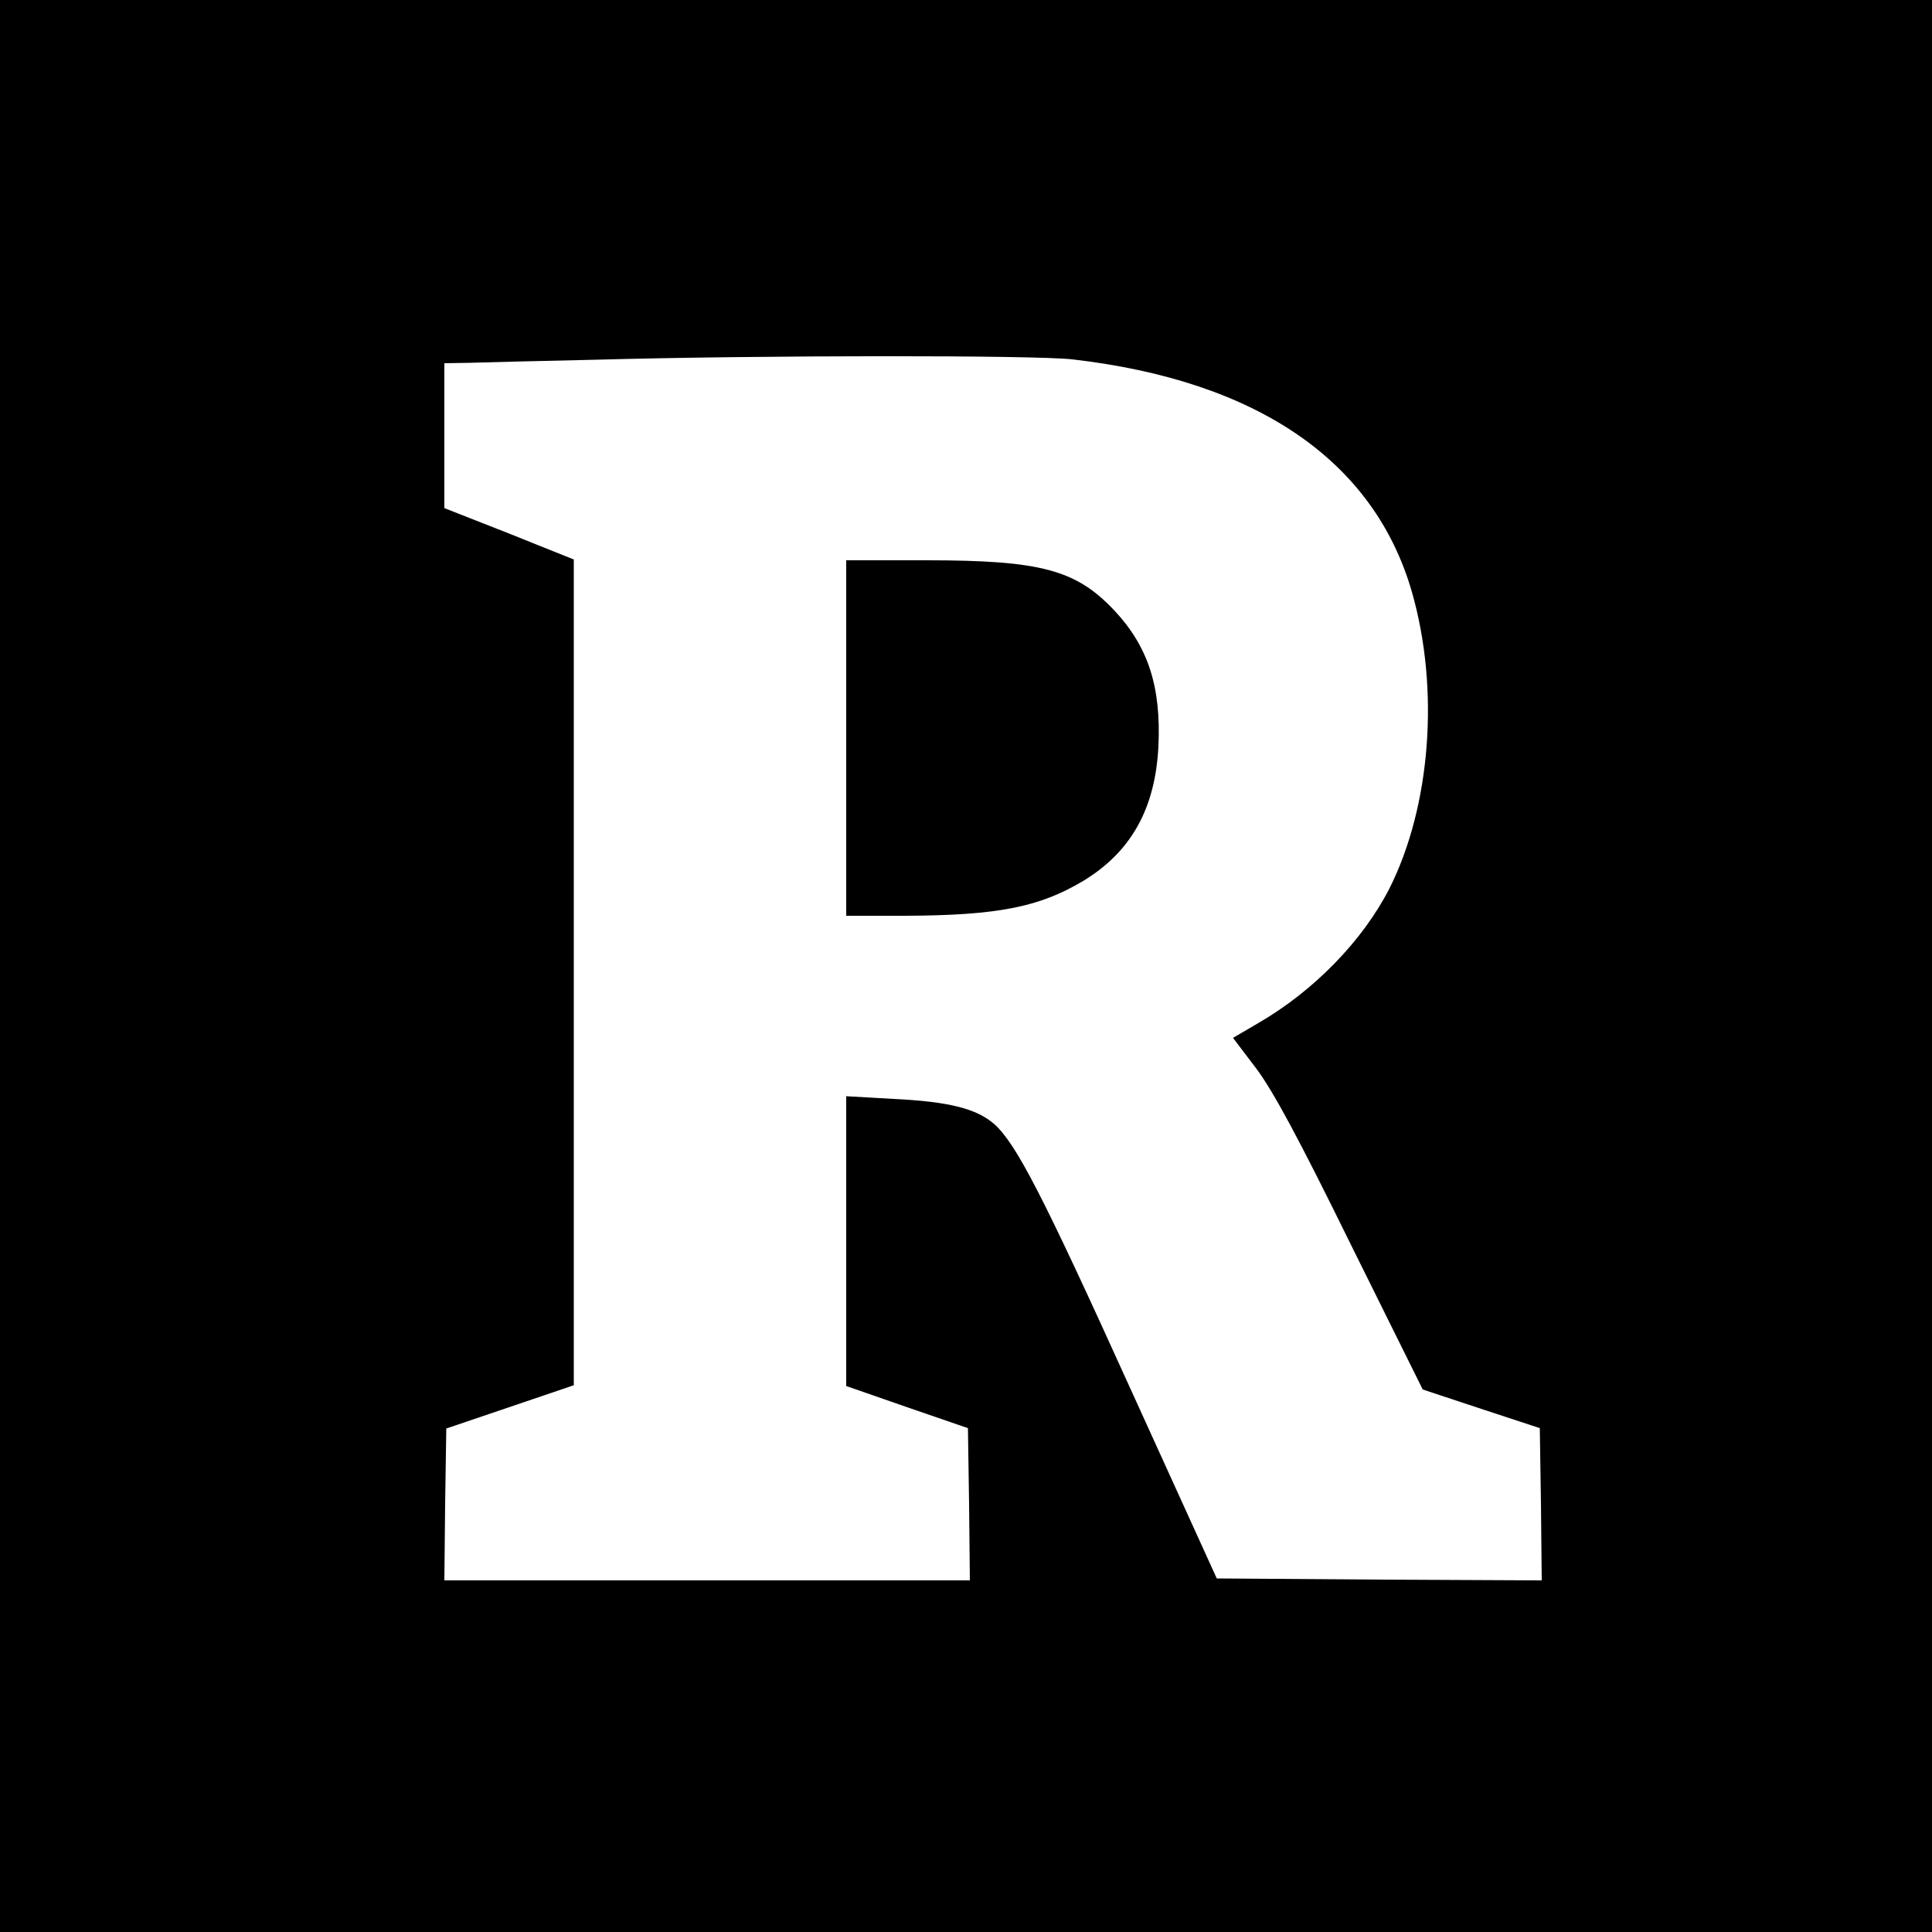
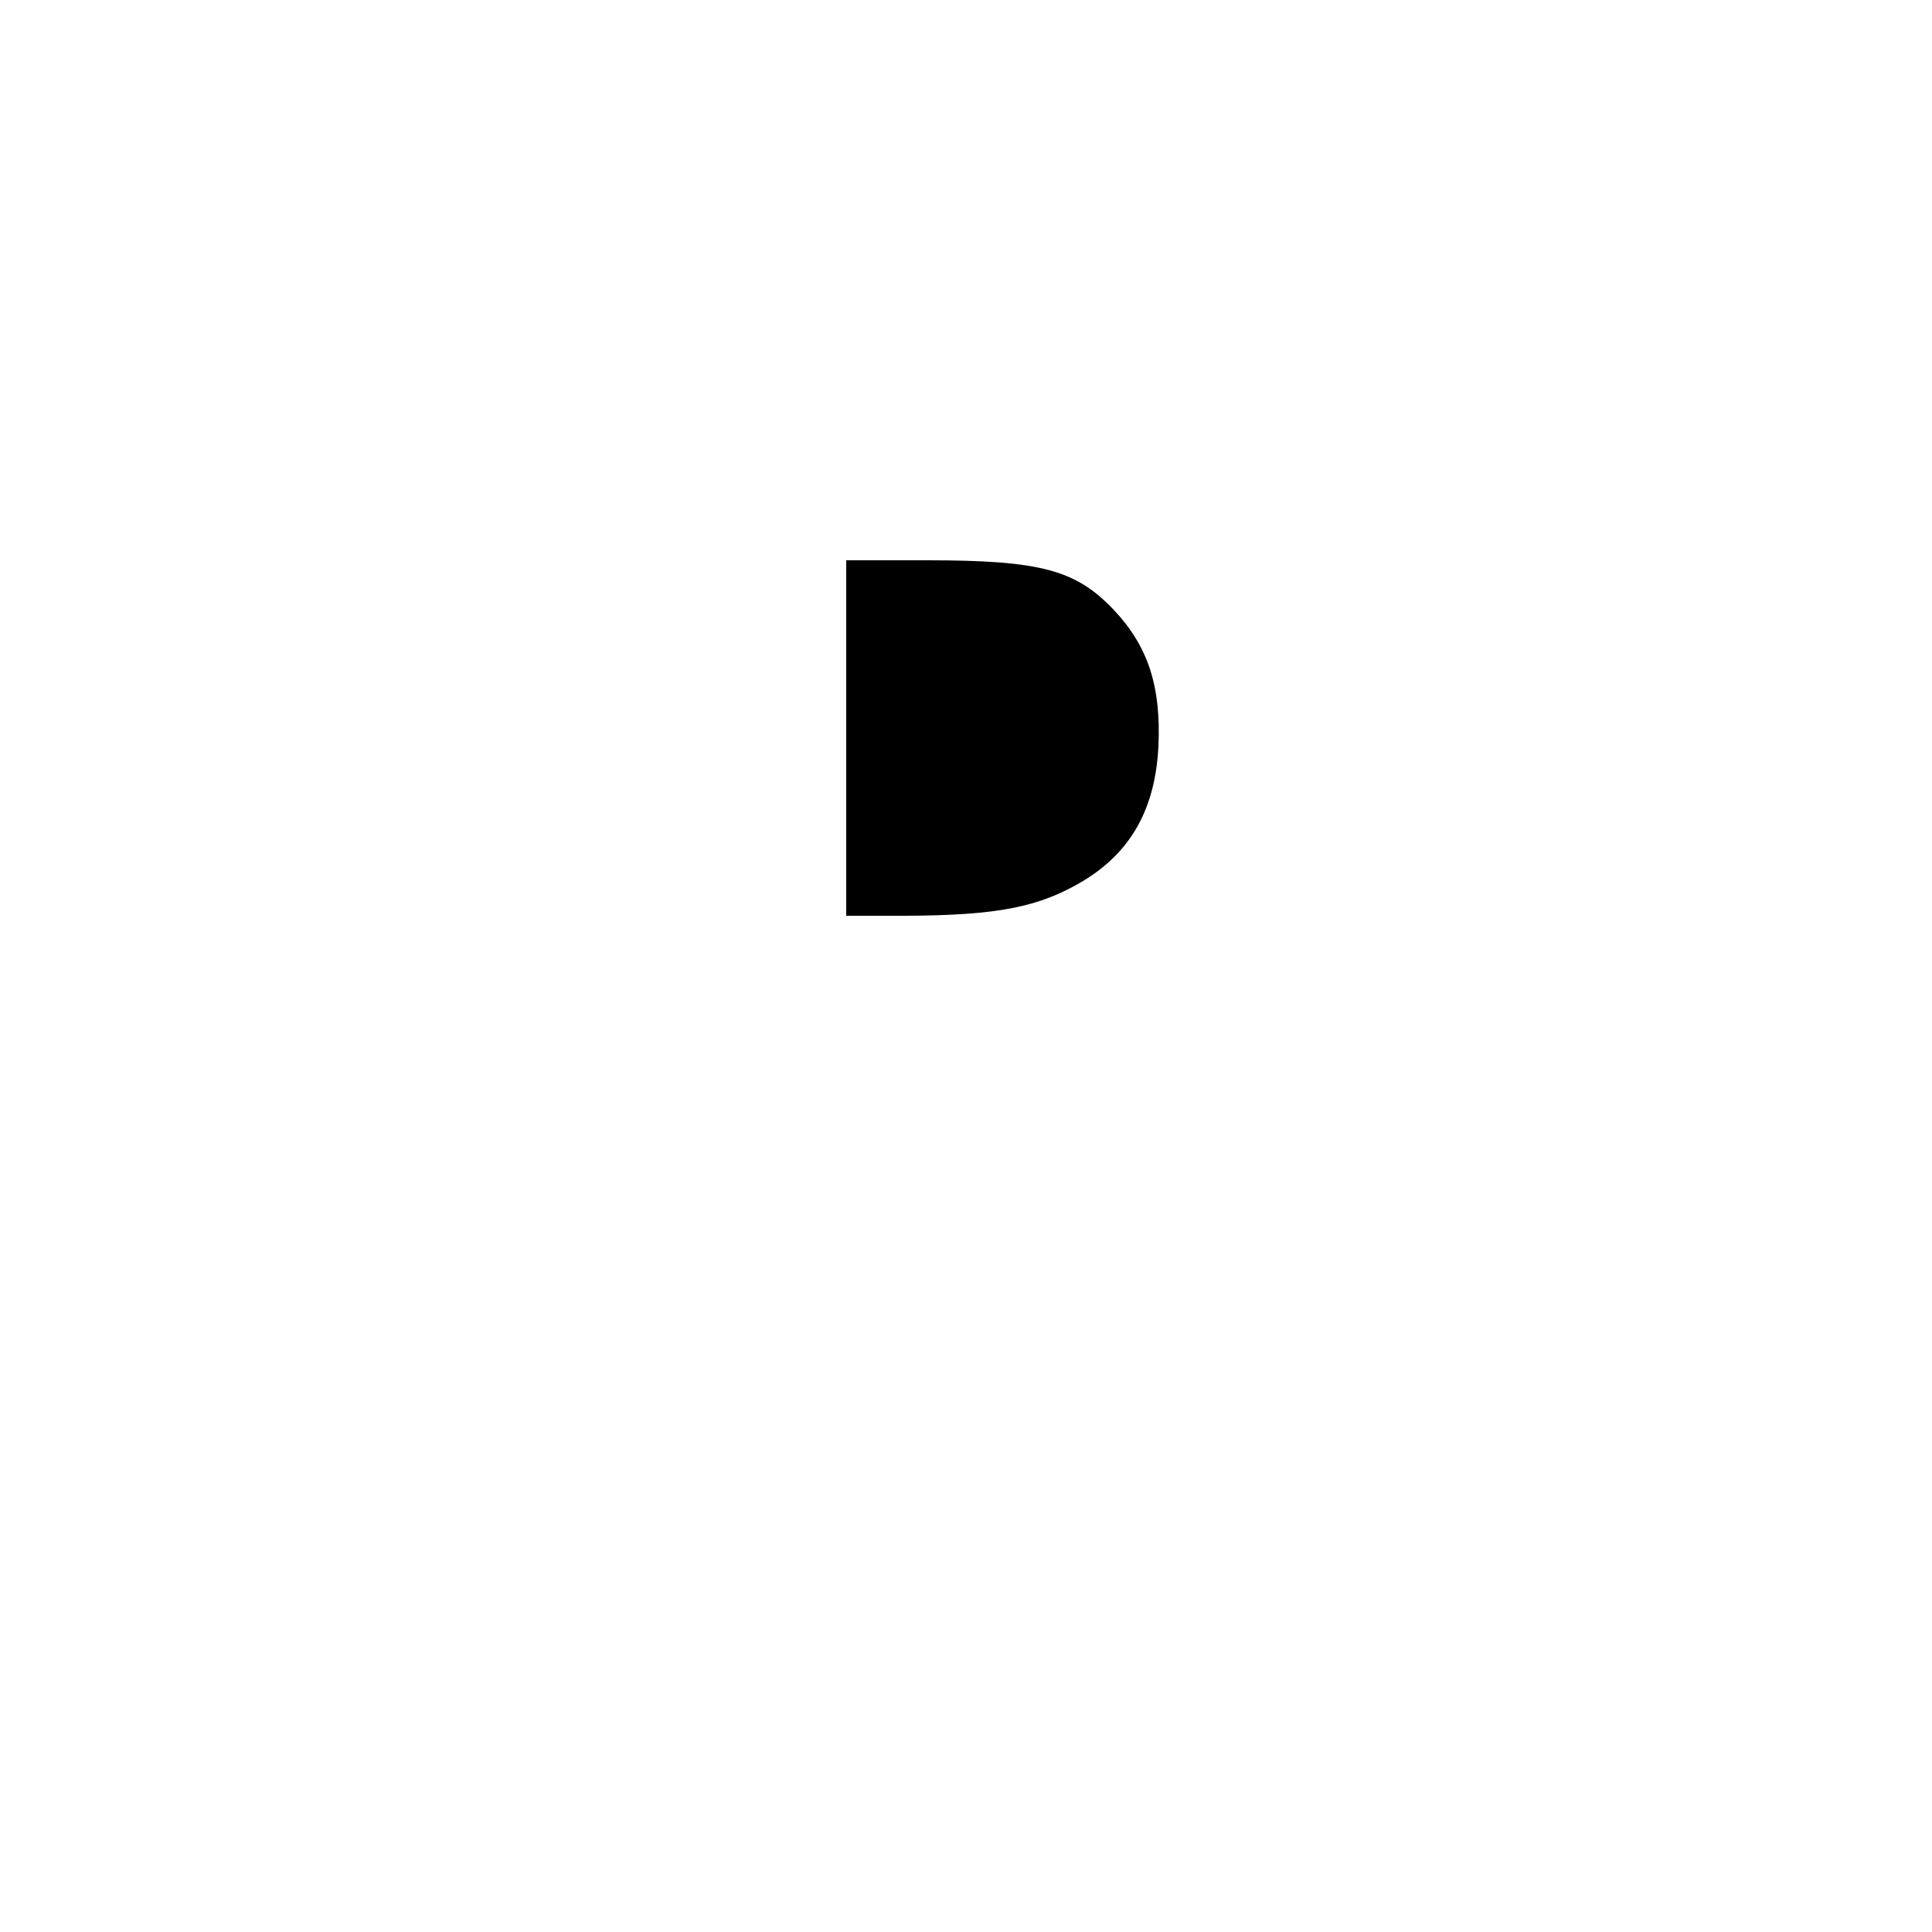
<svg xmlns="http://www.w3.org/2000/svg" version="1" width="666.667" height="666.667" viewBox="0 0 500 500">
-   <path d="M0 250v250h500V0H0v250zM277.5 93c47.8 5.5 78.1 26.2 87.9 60.2 7.2 25.1 4.9 55.4-5.8 76.7-6.9 13.5-19.5 26.5-34 34.9l-6.5 3.8 6 7.9c4.4 5.9 10.9 17.9 24.5 45.6l18.6 37.5 15.1 5 15.2 5 .3 19.7.2 19.7-42-.2-42.1-.3-22.3-49c-22.7-50.1-29.6-63.5-35.3-68.6-4.6-4-11.7-5.8-26-6.5l-12.3-.7v75l15.8 5.5 15.7 5.4.3 19.7.2 19.7H115l.2-19.7.3-19.6 16.5-5.6 16.5-5.6V144.8l-16.7-6.7-16.8-6.6V94l6.3-.1c3.4-.1 18.1-.5 32.7-.8 43.3-1.2 113.7-1.2 123.5-.1z" />
  <path d="M219 191v46h15.3c23.8-.1 34.6-2.2 46-9 12.4-7.5 18.7-18.7 19.5-34.9.7-15.3-2.6-25.7-11.4-35.1-9.9-10.5-18.9-13-48.6-13H219v46z" />
</svg>